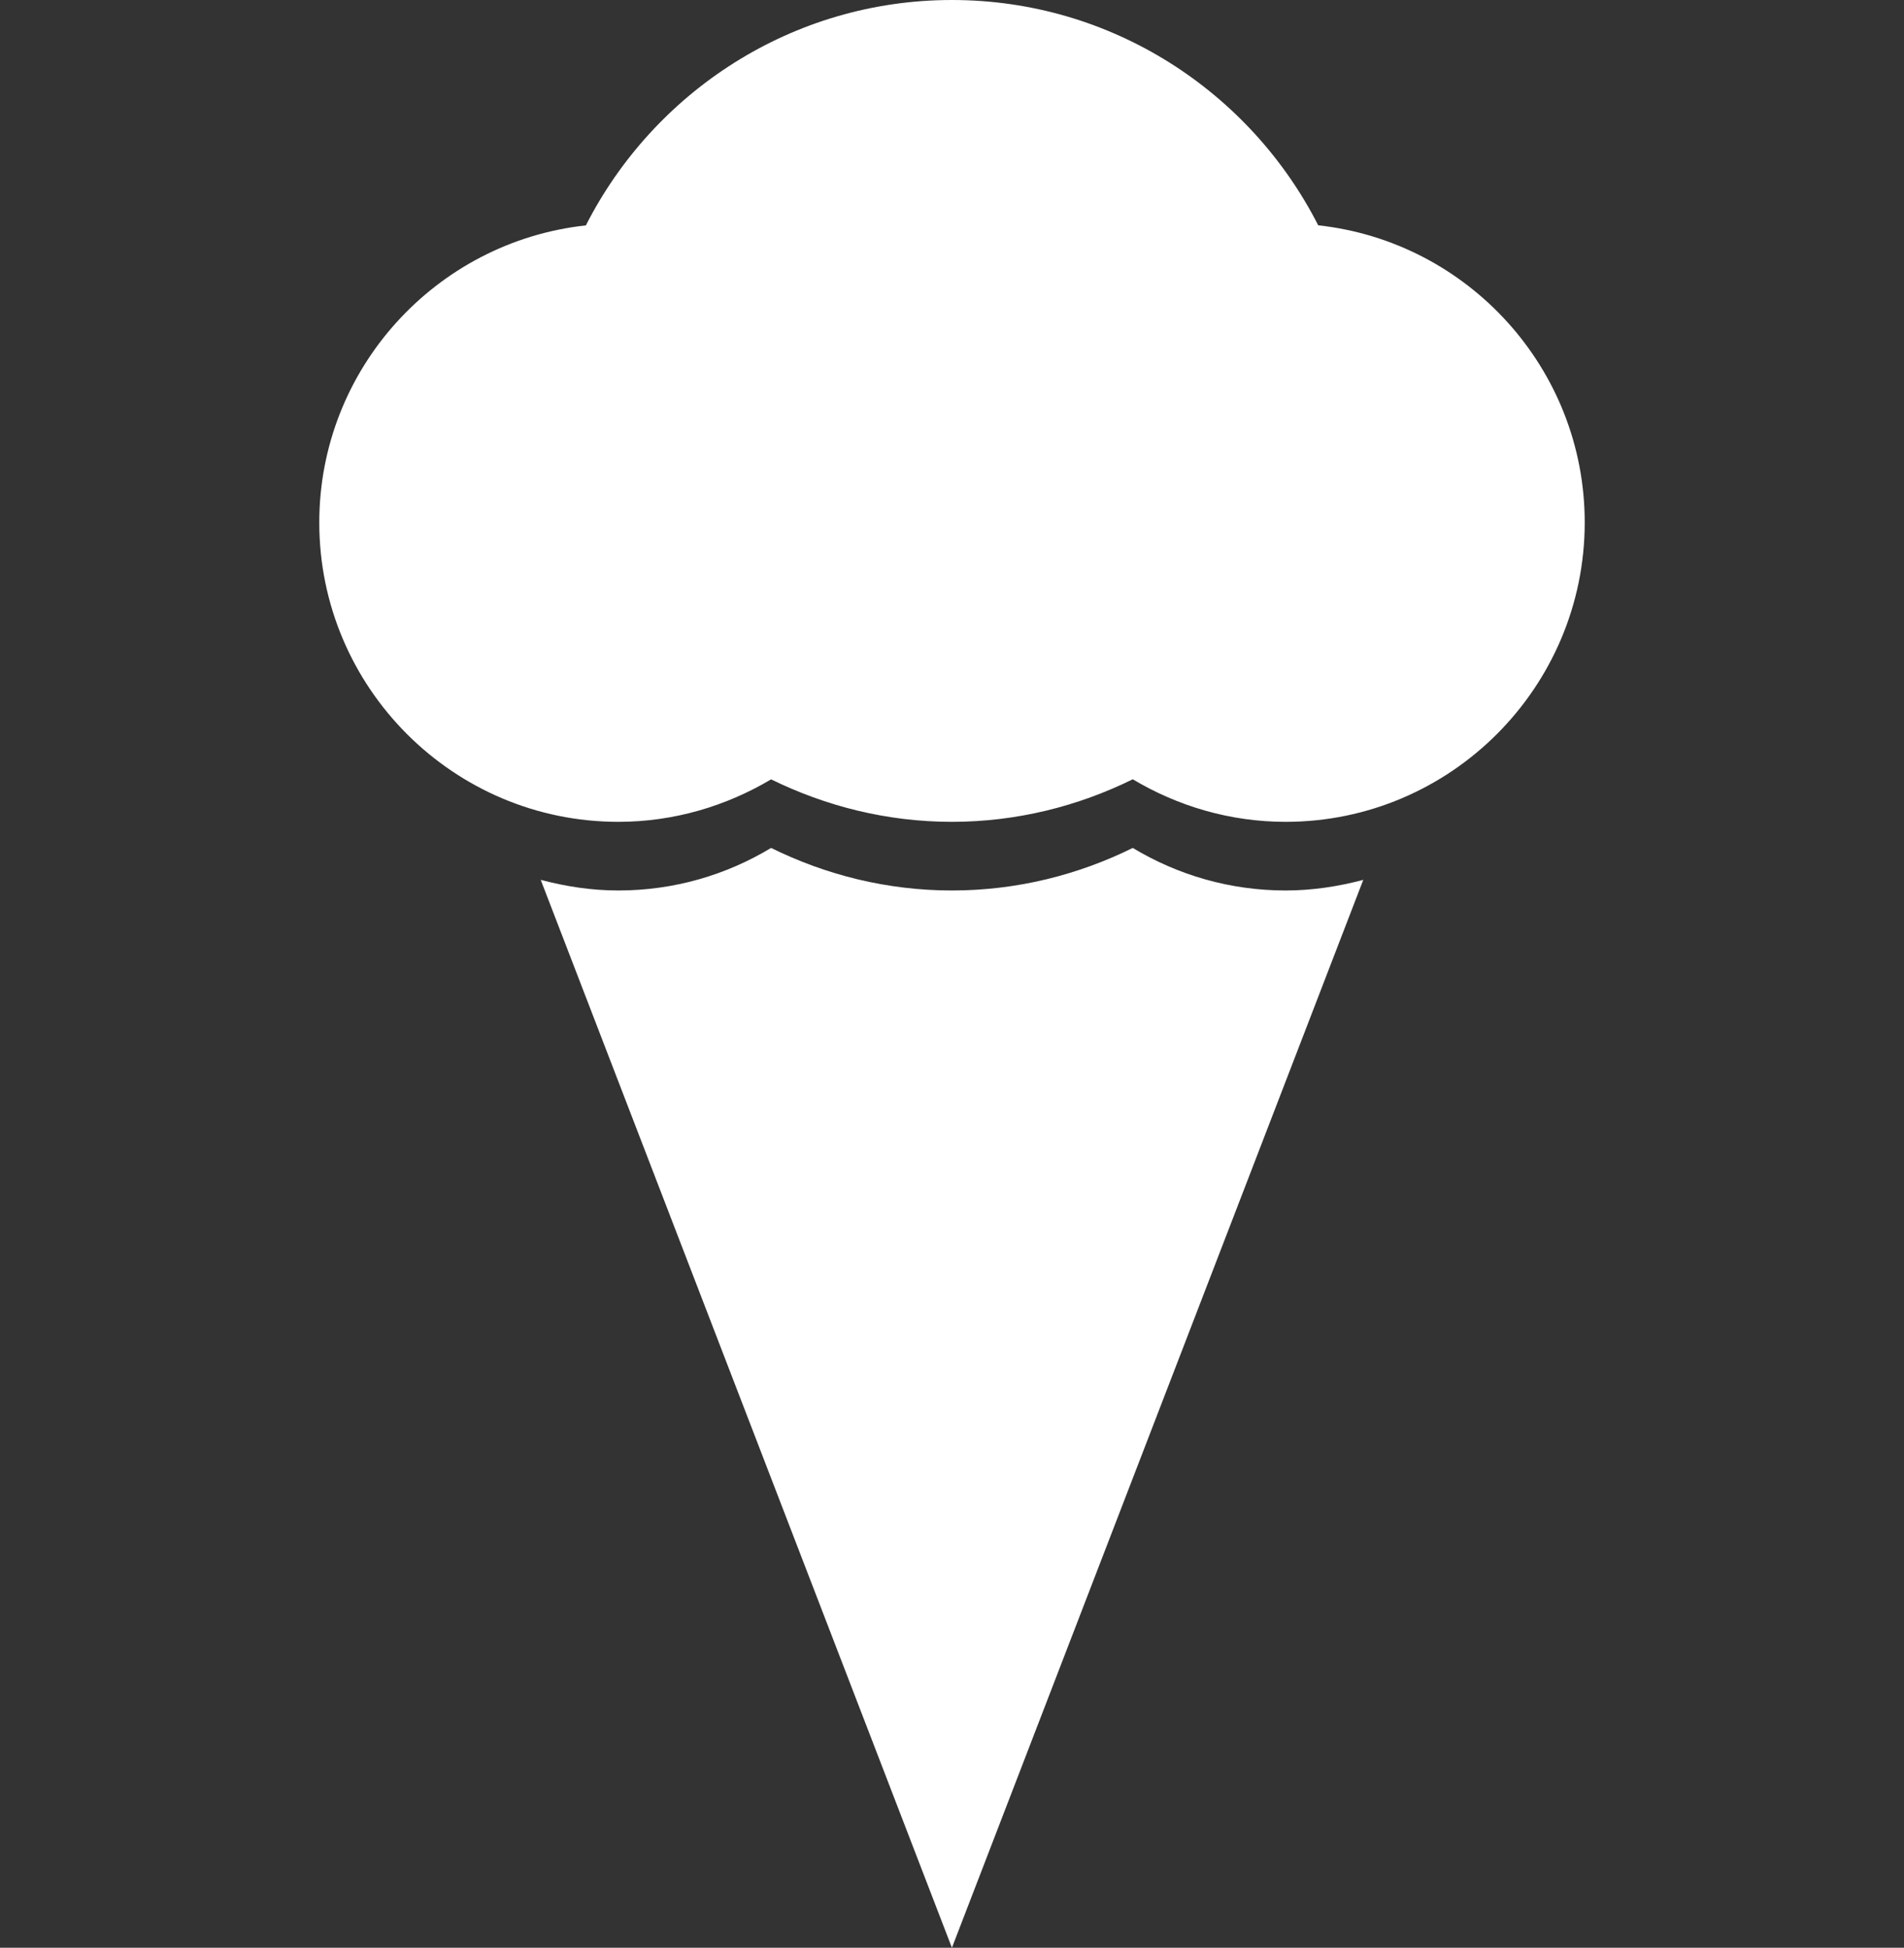
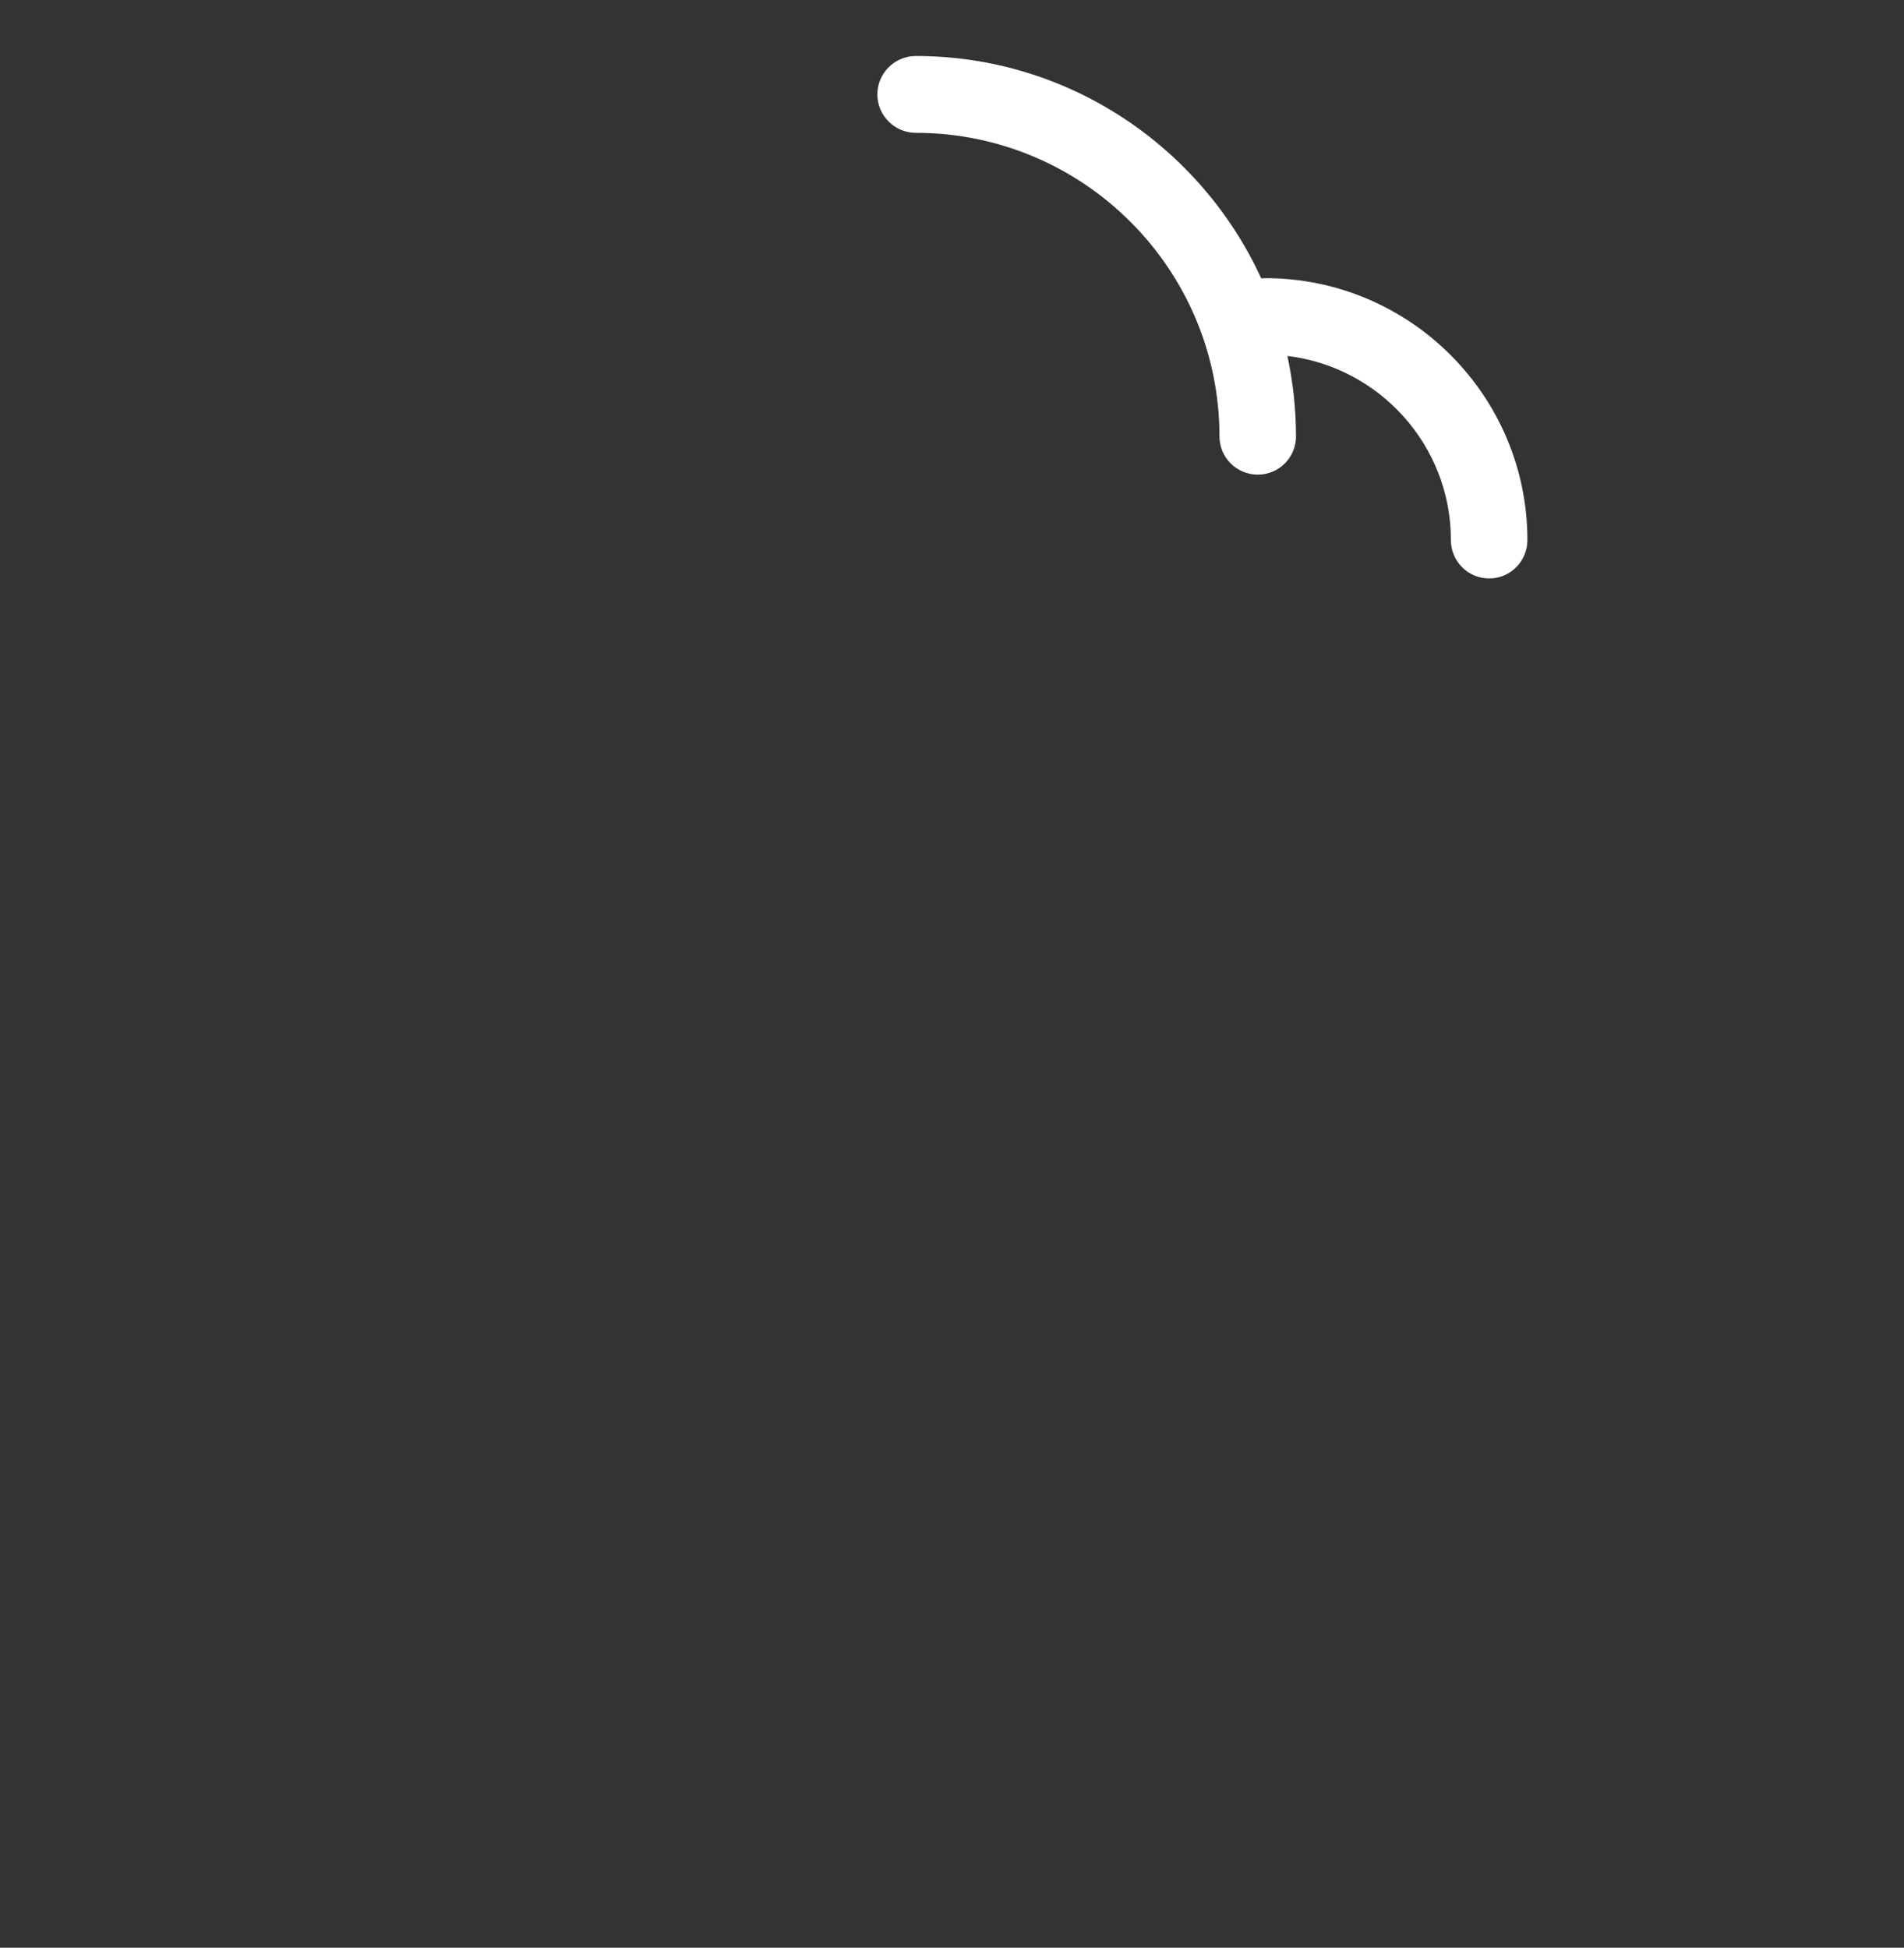
<svg xmlns="http://www.w3.org/2000/svg" xmlns:xlink="http://www.w3.org/1999/xlink" version="1.1" id="Layer_1" x="0px" y="0px" width="23.49px" height="24.032px" viewBox="0 0 23.49 24.032" enable-background="new 0 0 23.49 24.032" xml:space="preserve">
  <rect x="0" y="0" width="23.49" height="24.032" fill="#333333" stroke="none" />
  <g>
    <defs>
      <rect id="SVGID_1_" x="3.938" width="15.612" height="24.032" />
    </defs>
    <clipPath id="SVGID_2_">
      <use xlink:href="#SVGID_1_" overflow="visible" />
    </clipPath>
-     <path clip-path="url(#SVGID_2_)" fill="#FFFFFF" d="M7.958,3.432c-1.783,0-3.233,1.45-3.233,3.231c0,0.262,0.21,0.474,0.472,0.474   c0.262,0,0.473-0.212,0.473-0.474c0-1.26,1.028-2.288,2.289-2.288c0.26,0,0.473-0.21,0.473-0.472   C8.43,3.643,8.218,3.432,7.958,3.432" />
-     <path clip-path="url(#SVGID_2_)" fill="#FFFFFF" d="M15.861,10.14c-0.689,0-1.333-0.195-1.886-0.525   c-0.674,0.332-1.431,0.525-2.231,0.525c-0.801,0-1.556-0.193-2.231-0.524C8.961,9.944,8.318,10.14,7.628,10.14   c-2.034,0-3.689-1.657-3.689-3.692c0-1.898,1.442-3.466,3.289-3.667C8.066,1.134,9.773,0,11.744,0c1.973,0,3.681,1.134,4.519,2.78   c1.847,0.201,3.288,1.769,3.288,3.667C19.55,8.482,17.895,10.14,15.861,10.14 M11.744,24.032L6.671,10.856   c0.307,0.081,0.625,0.131,0.957,0.131c0.69,0,1.333-0.192,1.885-0.525l0,0h0.001H9.513c0.675,0.333,1.43,0.525,2.231,0.525   c0.801,0,1.558-0.192,2.231-0.525c0.553,0.333,1.196,0.525,1.886,0.525c0.331,0,0.652-0.05,0.958-0.131L11.744,24.032z" />
    <path clip-path="url(#SVGID_2_)" fill="#FFFFFF" d="M15.61,3.432c-0.016,0-0.032,0.002-0.05,0.003   c-0.74-1.615-2.371-2.744-4.262-2.744c-0.26,0-0.474,0.213-0.474,0.473c0,0.262,0.214,0.475,0.474,0.475   c2.067,0,3.747,1.679,3.747,3.746c0,0.26,0.211,0.471,0.473,0.471c0.261,0,0.471-0.211,0.471-0.471c0-0.34-0.037-0.671-0.106-0.993   C17.018,4.528,17.9,5.495,17.9,6.663c0,0.262,0.21,0.474,0.473,0.474c0.26,0,0.471-0.212,0.471-0.474   C18.843,4.882,17.393,3.432,15.61,3.432" />
  </g>
</svg>